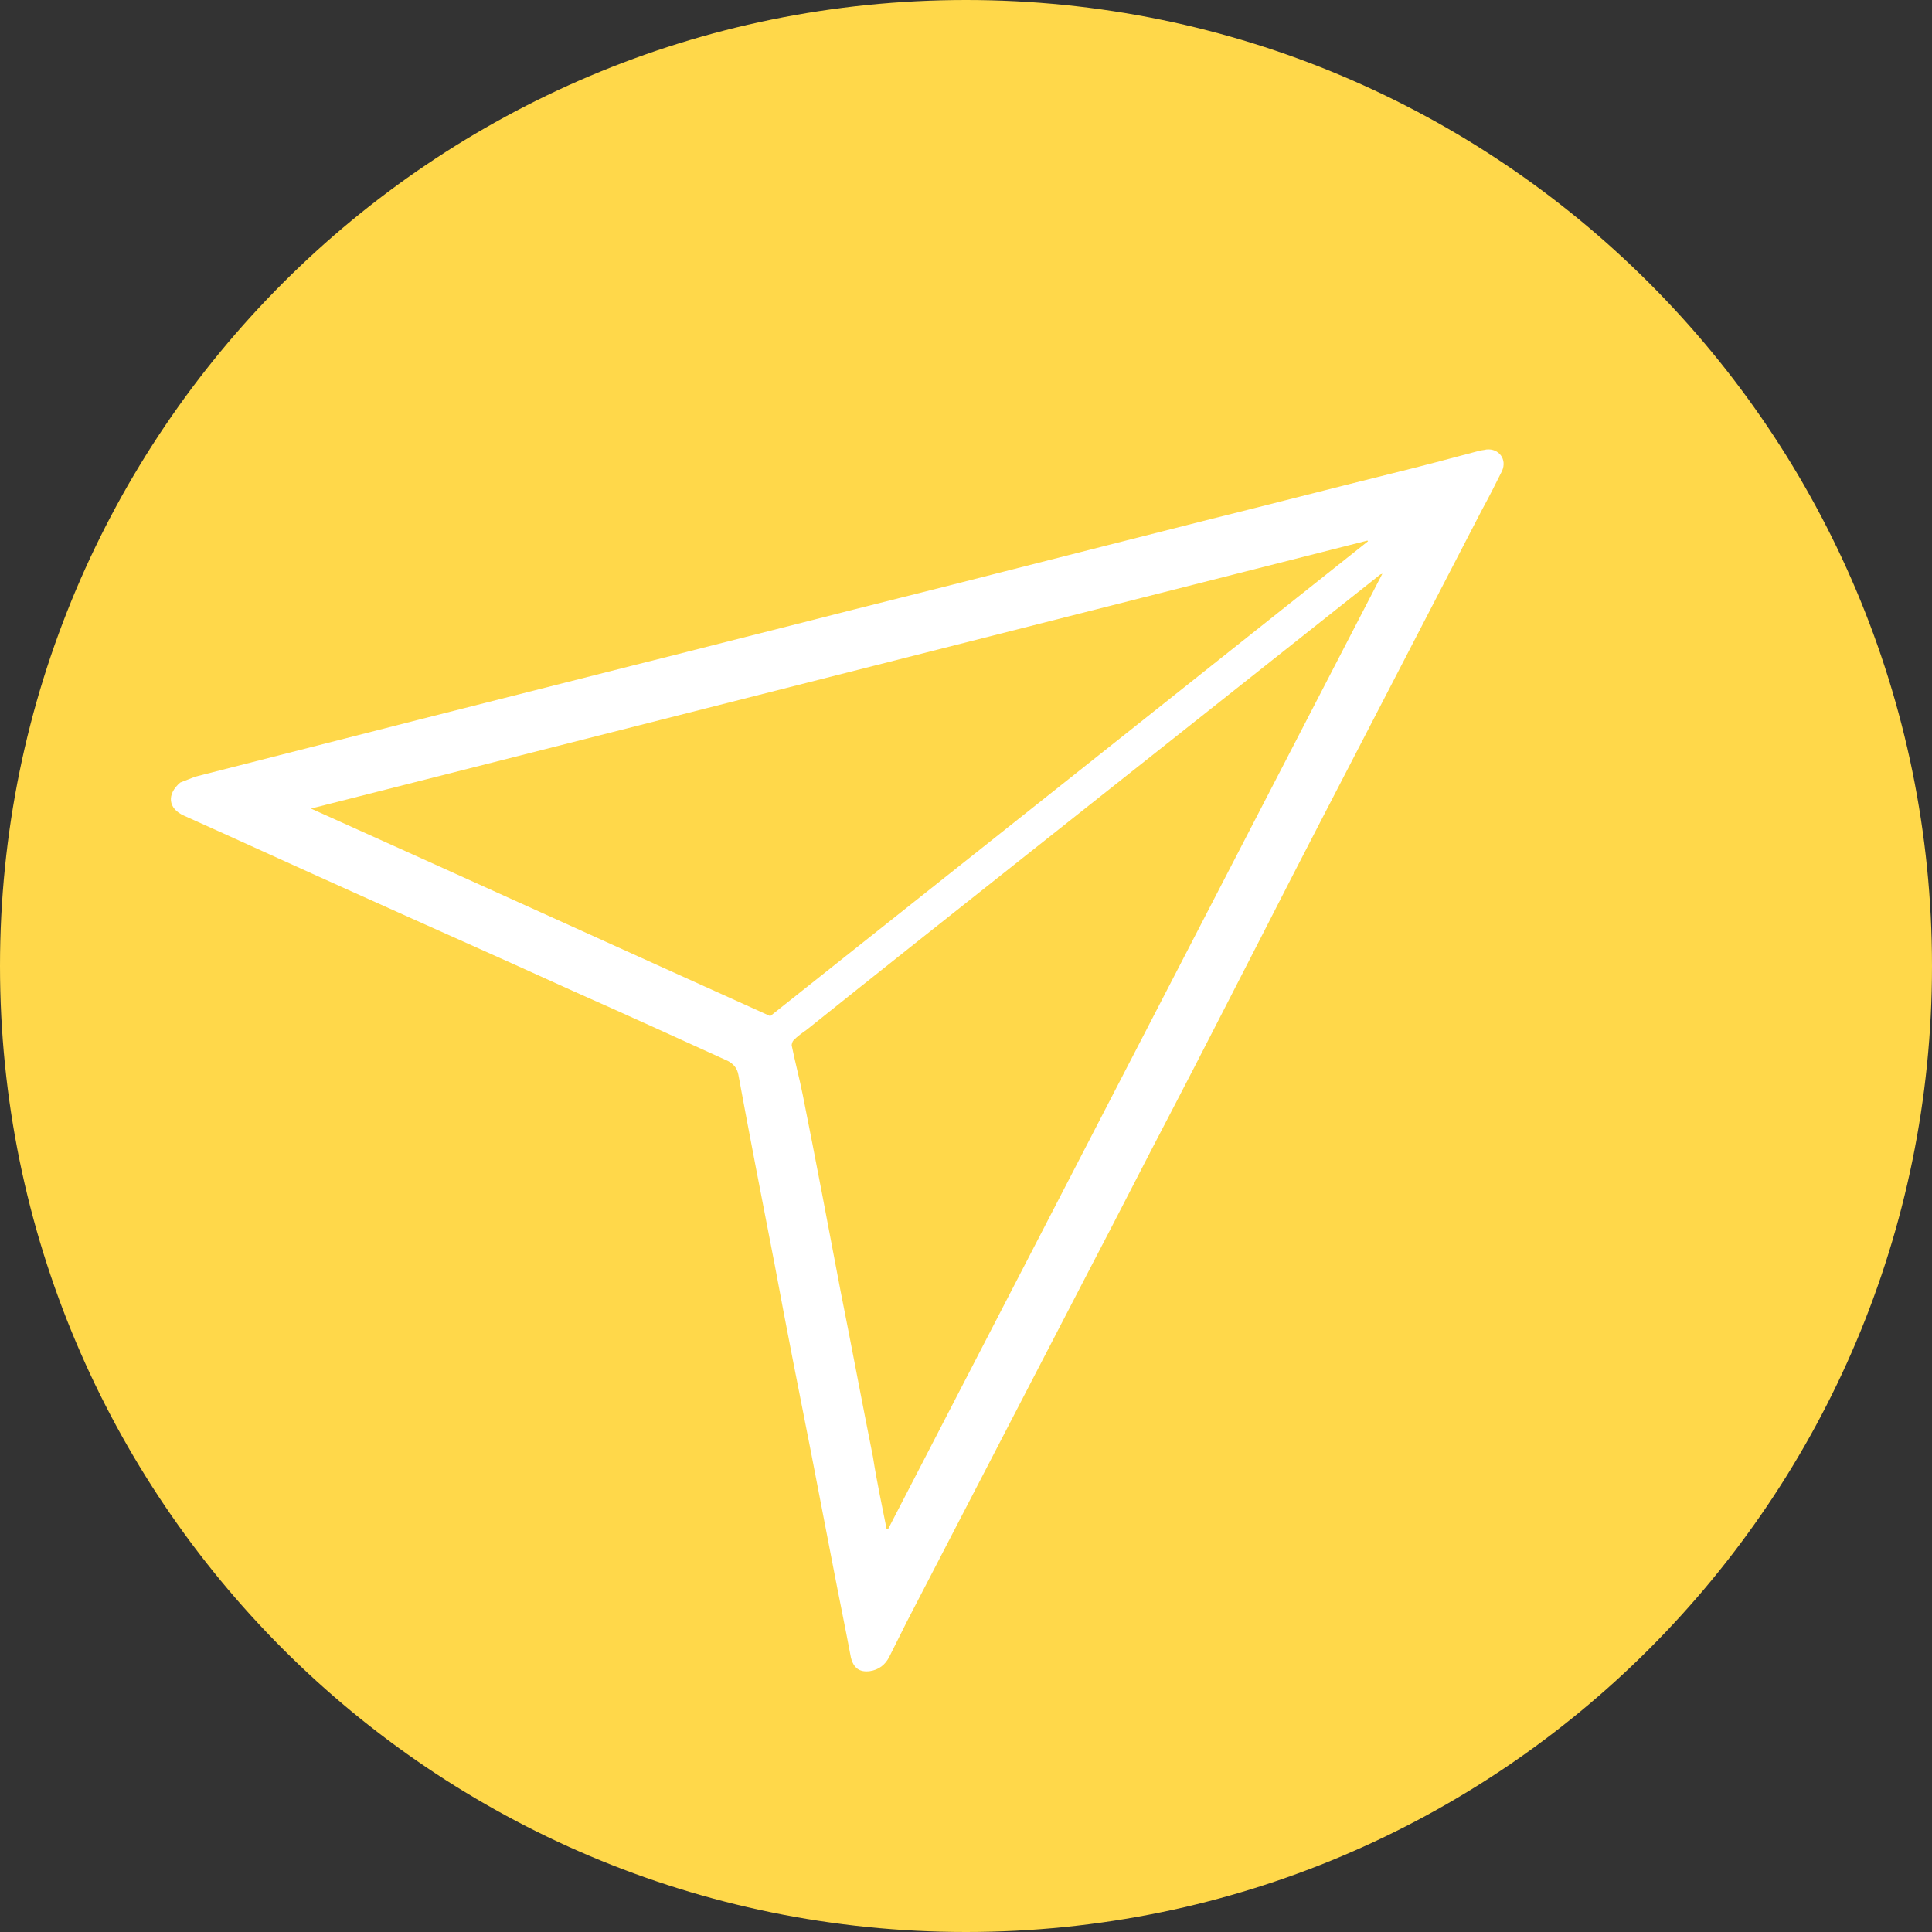
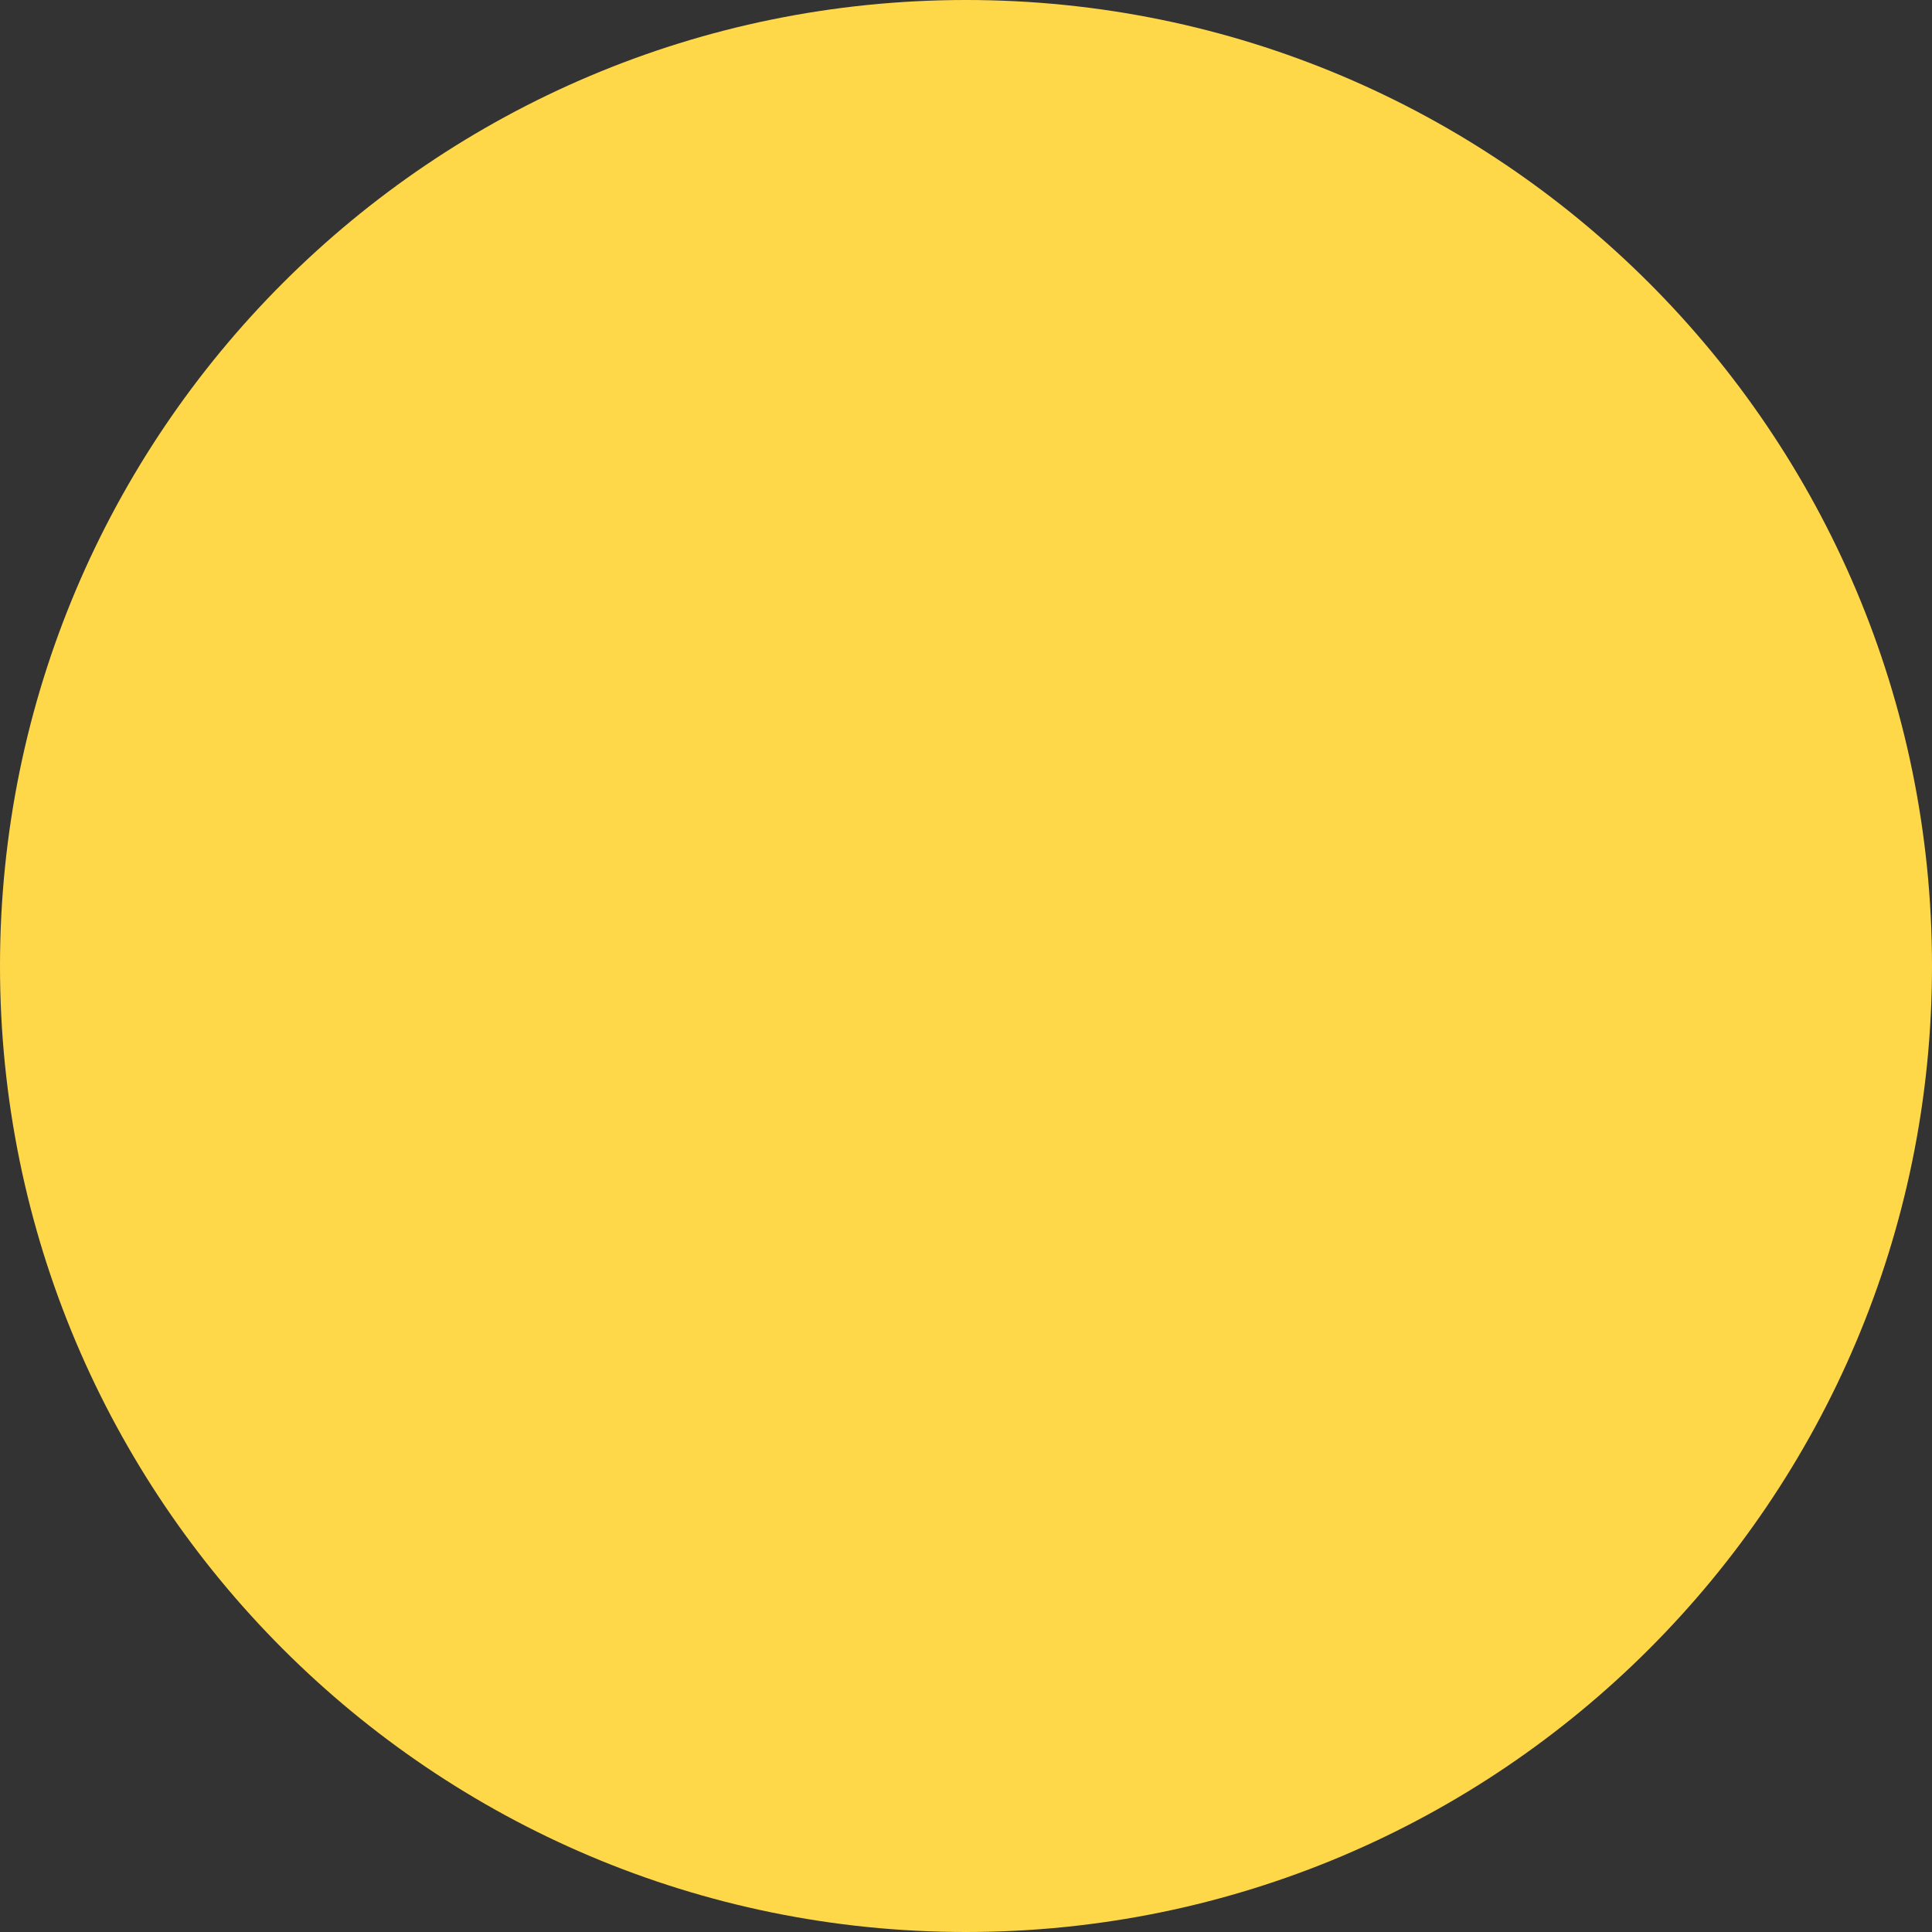
<svg xmlns="http://www.w3.org/2000/svg" width="64" height="64" viewBox="0 0 64 64" fill="none">
  <rect x="0" y="0" width="64" height="64" fill="#333333" stroke="none" />
  <g clip-path="url(#clip0_1130_4770)">
    <path d="M32 64C49.673 64 64 49.673 64 32C64 14.327 49.673 0 32 0C14.327 0 0 14.327 0 32C0 49.673 14.327 64 32 64Z" fill="#FFD84A" />
-     <path d="M5.97 25.923C6.142 25.858 6.293 25.794 6.466 25.729C8.922 25.104 11.357 24.479 13.814 23.855C16.206 23.251 18.576 22.648 20.968 22.044C22.778 21.592 24.61 21.118 26.42 20.665C28.683 20.083 30.967 19.523 33.229 18.941C35.514 18.36 37.798 17.778 40.103 17.196C42.107 16.7 44.09 16.183 46.094 15.688C47.064 15.45 48.033 15.192 49.003 14.933C49.089 14.912 49.154 14.912 49.24 14.89C49.65 14.847 49.93 15.213 49.757 15.601C49.542 16.032 49.326 16.463 49.089 16.894C47.947 19.092 46.827 21.269 45.684 23.467C44.392 25.966 43.099 28.444 41.827 30.944C40.815 32.905 39.823 34.866 38.81 36.805C37.884 38.572 36.979 40.361 36.052 42.128C34.953 44.24 33.854 46.373 32.755 48.485C31.85 50.23 30.945 51.976 30.04 53.721C29.846 54.109 29.652 54.497 29.458 54.885C29.329 55.143 29.113 55.316 28.812 55.359C28.467 55.402 28.273 55.251 28.187 54.906C27.993 53.872 27.777 52.838 27.584 51.825C27.346 50.597 27.109 49.368 26.872 48.14C26.463 46.071 26.053 44.003 25.666 41.912C25.256 39.801 24.847 37.71 24.459 35.599C24.416 35.383 24.308 35.254 24.114 35.146C22.412 34.37 20.709 33.595 19.007 32.84C16.594 31.741 14.159 30.664 11.724 29.565C9.849 28.724 7.974 27.863 6.099 27.022C5.561 26.785 5.518 26.311 5.97 25.923ZM25.515 33.659C32.087 28.444 38.703 23.186 45.318 17.929L45.297 17.907C33.66 20.859 22.024 23.811 10.301 26.785C15.43 29.091 20.451 31.375 25.515 33.659ZM29.372 50.661C29.394 50.661 29.394 50.661 29.415 50.661C34.867 40.124 40.319 29.587 45.792 19.006C45.749 19.028 45.728 19.028 45.728 19.028C41.784 22.152 37.819 25.298 33.876 28.423C31.484 30.319 29.092 32.215 26.722 34.112C26.571 34.219 26.42 34.327 26.291 34.456C26.247 34.5 26.226 34.586 26.226 34.629C26.334 35.168 26.485 35.728 26.592 36.267C27.023 38.422 27.433 40.598 27.842 42.753C28.208 44.584 28.553 46.438 28.919 48.269C29.049 49.11 29.221 49.886 29.372 50.661Z" fill="white" />
  </g>
  <defs>
    <clipPath id="clip0_1130_4770">
      <rect width="64" height="64" fill="white" />
    </clipPath>
  </defs>
</svg>